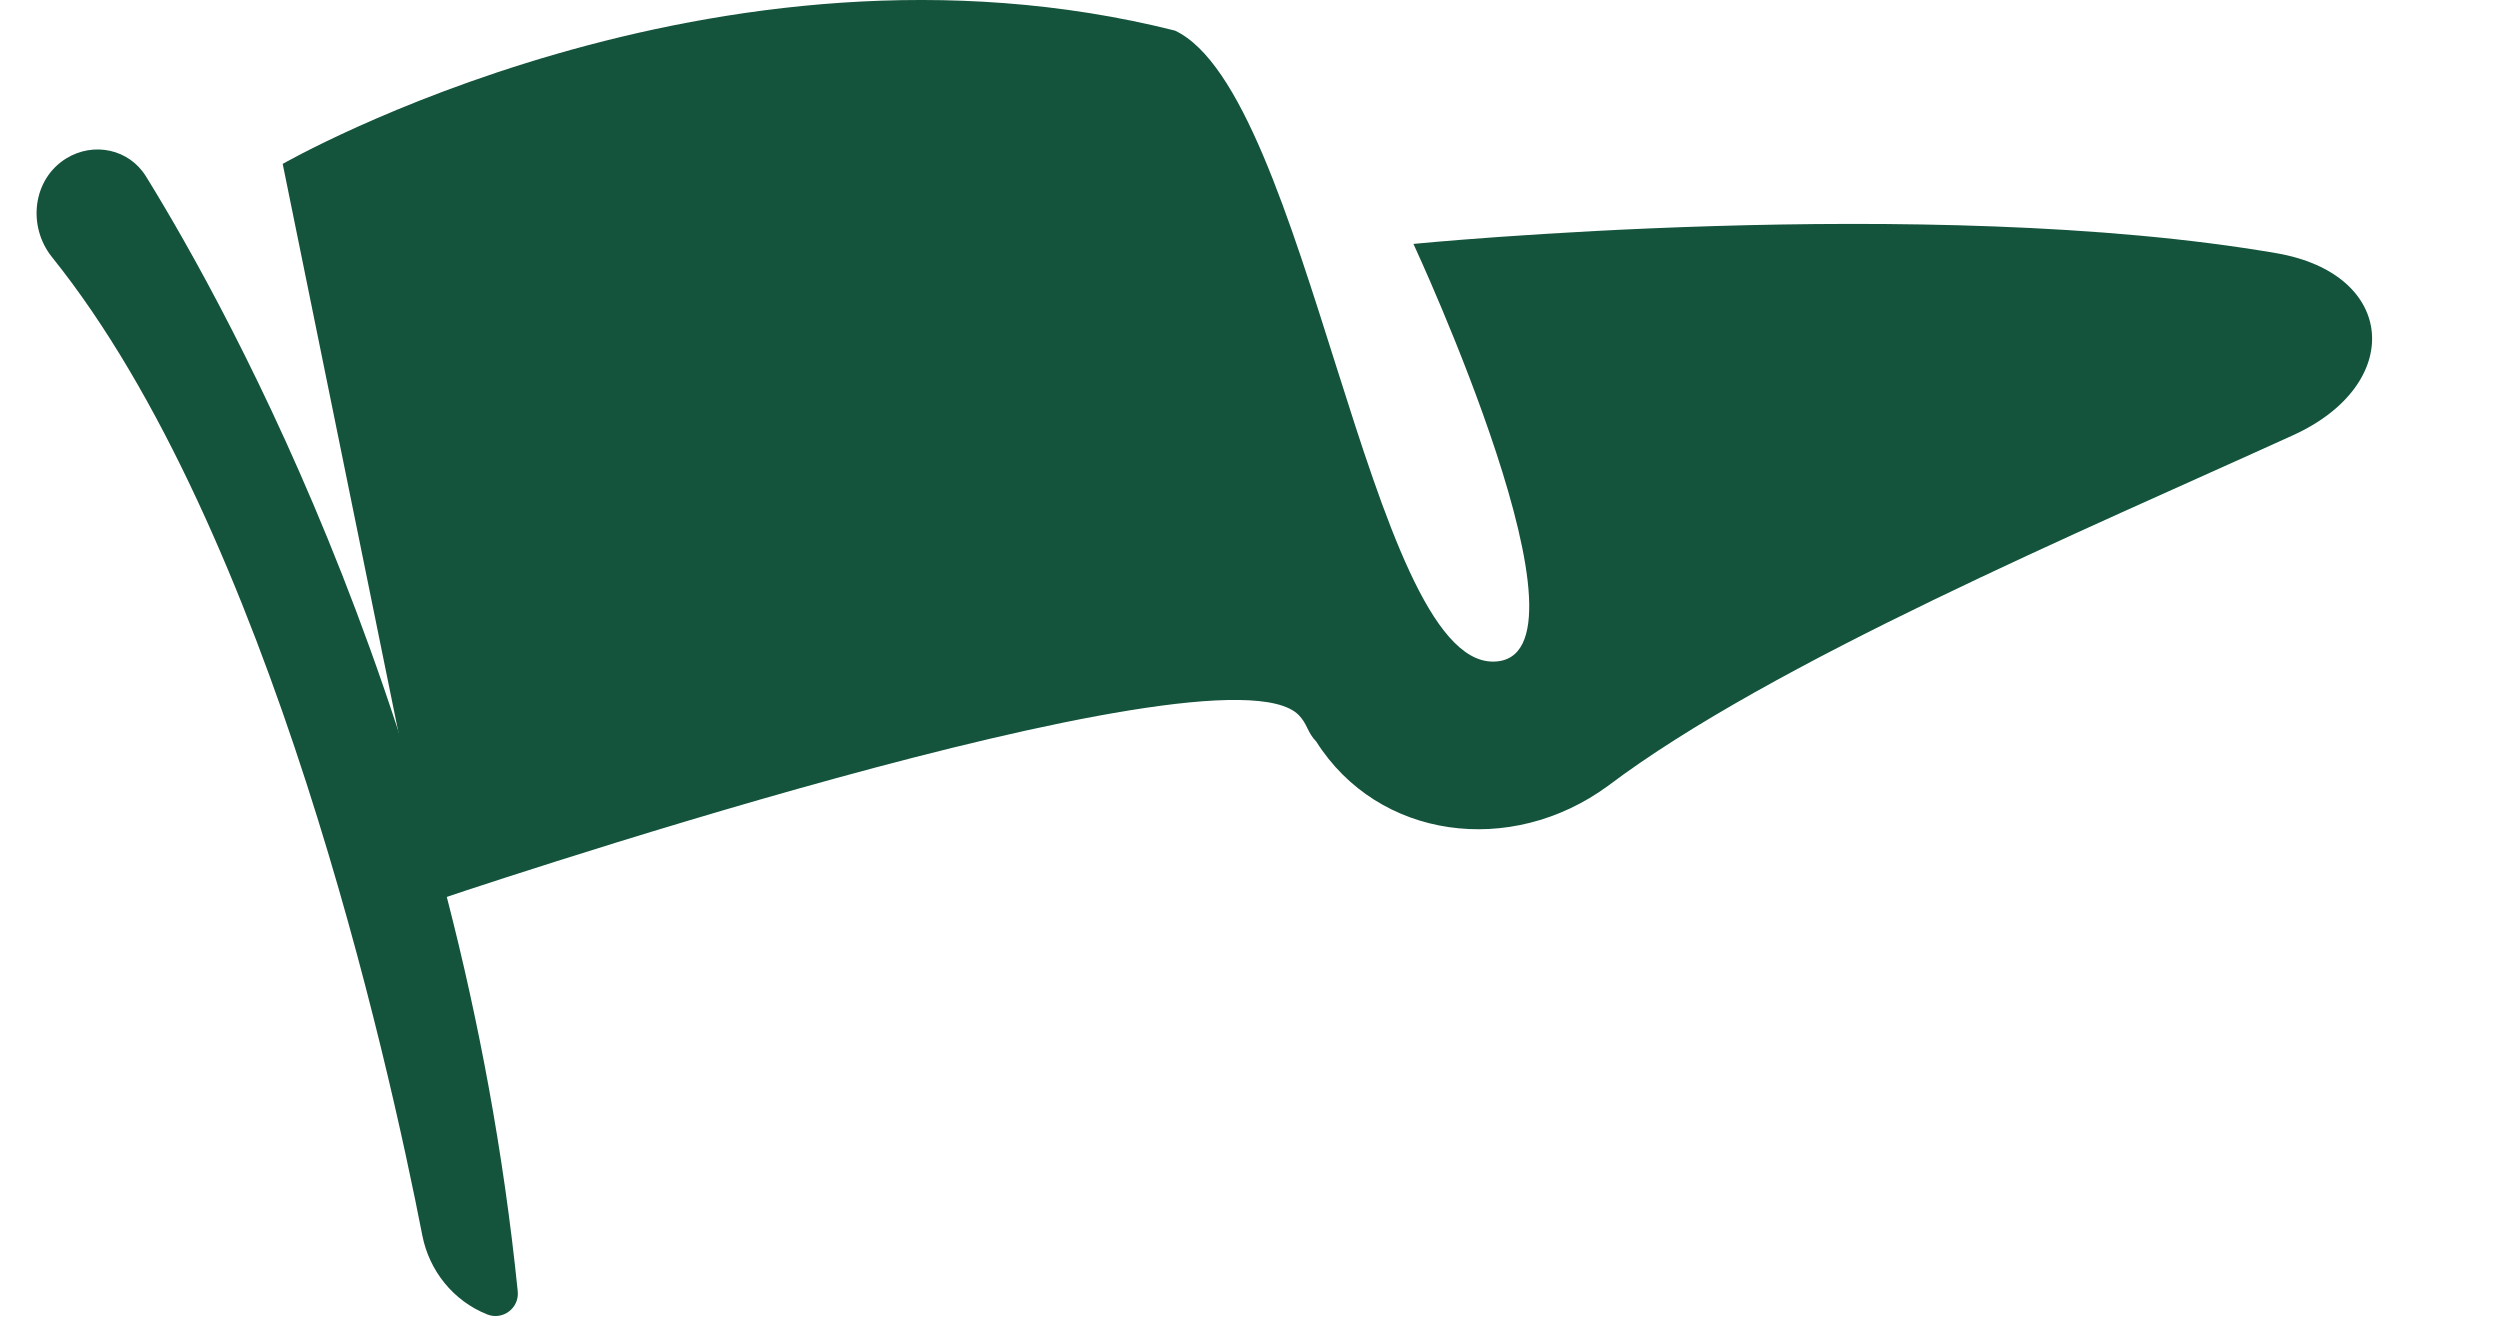
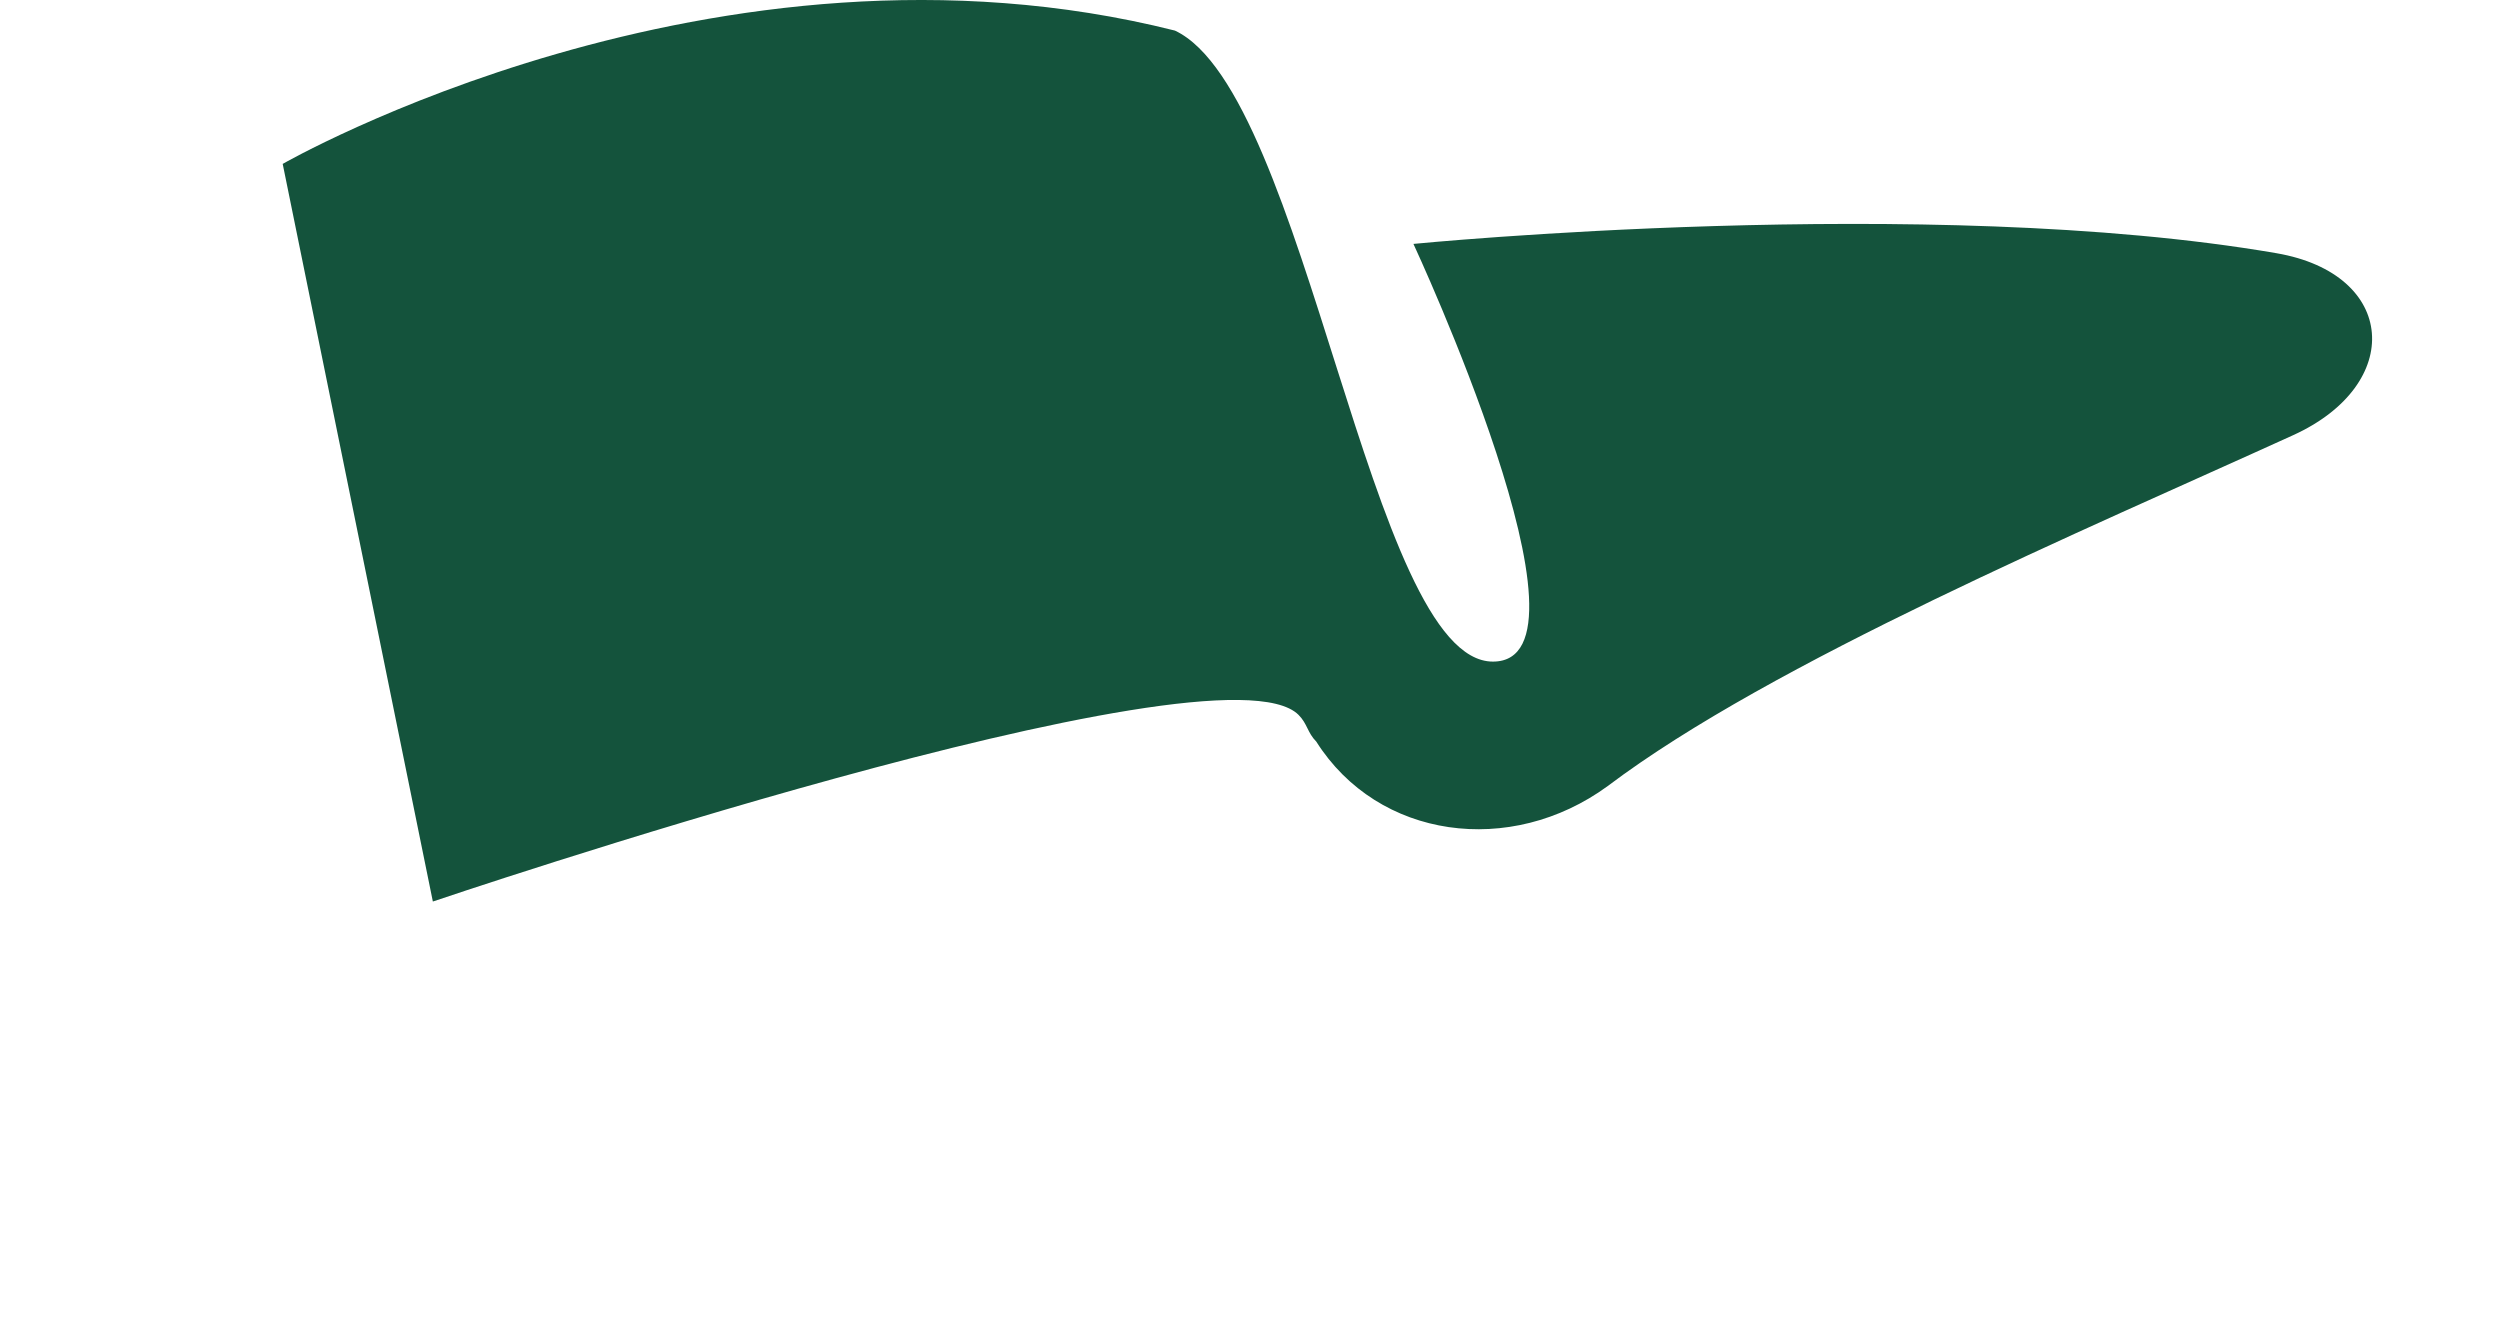
<svg xmlns="http://www.w3.org/2000/svg" width="64" height="34" viewBox="0 0 64 34" fill="none">
-   <path d="M7.237 4.196C7.237 4.196 18.318 -2.174 30.078 0.783C33.47 2.376 35.053 16.937 38.219 16.937C41.159 16.937 36.184 6.244 36.184 6.244C36.184 6.244 49.362 4.947 58.277 6.482C61.366 7.014 61.559 9.841 58.706 11.14C53.346 13.581 45.361 16.952 41.159 20.122C38.671 21.942 35.279 21.487 33.696 18.984C33.47 18.757 33.47 18.529 33.244 18.302C31.209 16.254 11.081 23.079 11.081 23.079L7.237 4.196Z" fill="#14533C" />
-   <path d="M1.692 4.058C2.393 3.624 3.302 3.813 3.736 4.514C5.893 8.007 11.793 18.681 13.254 33.058C13.298 33.488 12.869 33.809 12.469 33.648C11.607 33.302 10.989 32.537 10.811 31.625C9.939 27.151 6.921 13.541 1.332 6.583C0.698 5.794 0.832 4.591 1.692 4.058Z" fill="#14533C" />
+   <path d="M7.237 4.196C7.237 4.196 18.318 -2.174 30.078 0.783C33.47 2.376 35.053 16.937 38.219 16.937C41.159 16.937 36.184 6.244 36.184 6.244C36.184 6.244 49.362 4.947 58.277 6.482C61.366 7.014 61.559 9.841 58.706 11.14C53.346 13.581 45.361 16.952 41.159 20.122C38.671 21.942 35.279 21.487 33.696 18.984C33.47 18.757 33.47 18.529 33.244 18.302C31.209 16.254 11.081 23.079 11.081 23.079L7.237 4.196" fill="#14533C" />
</svg>